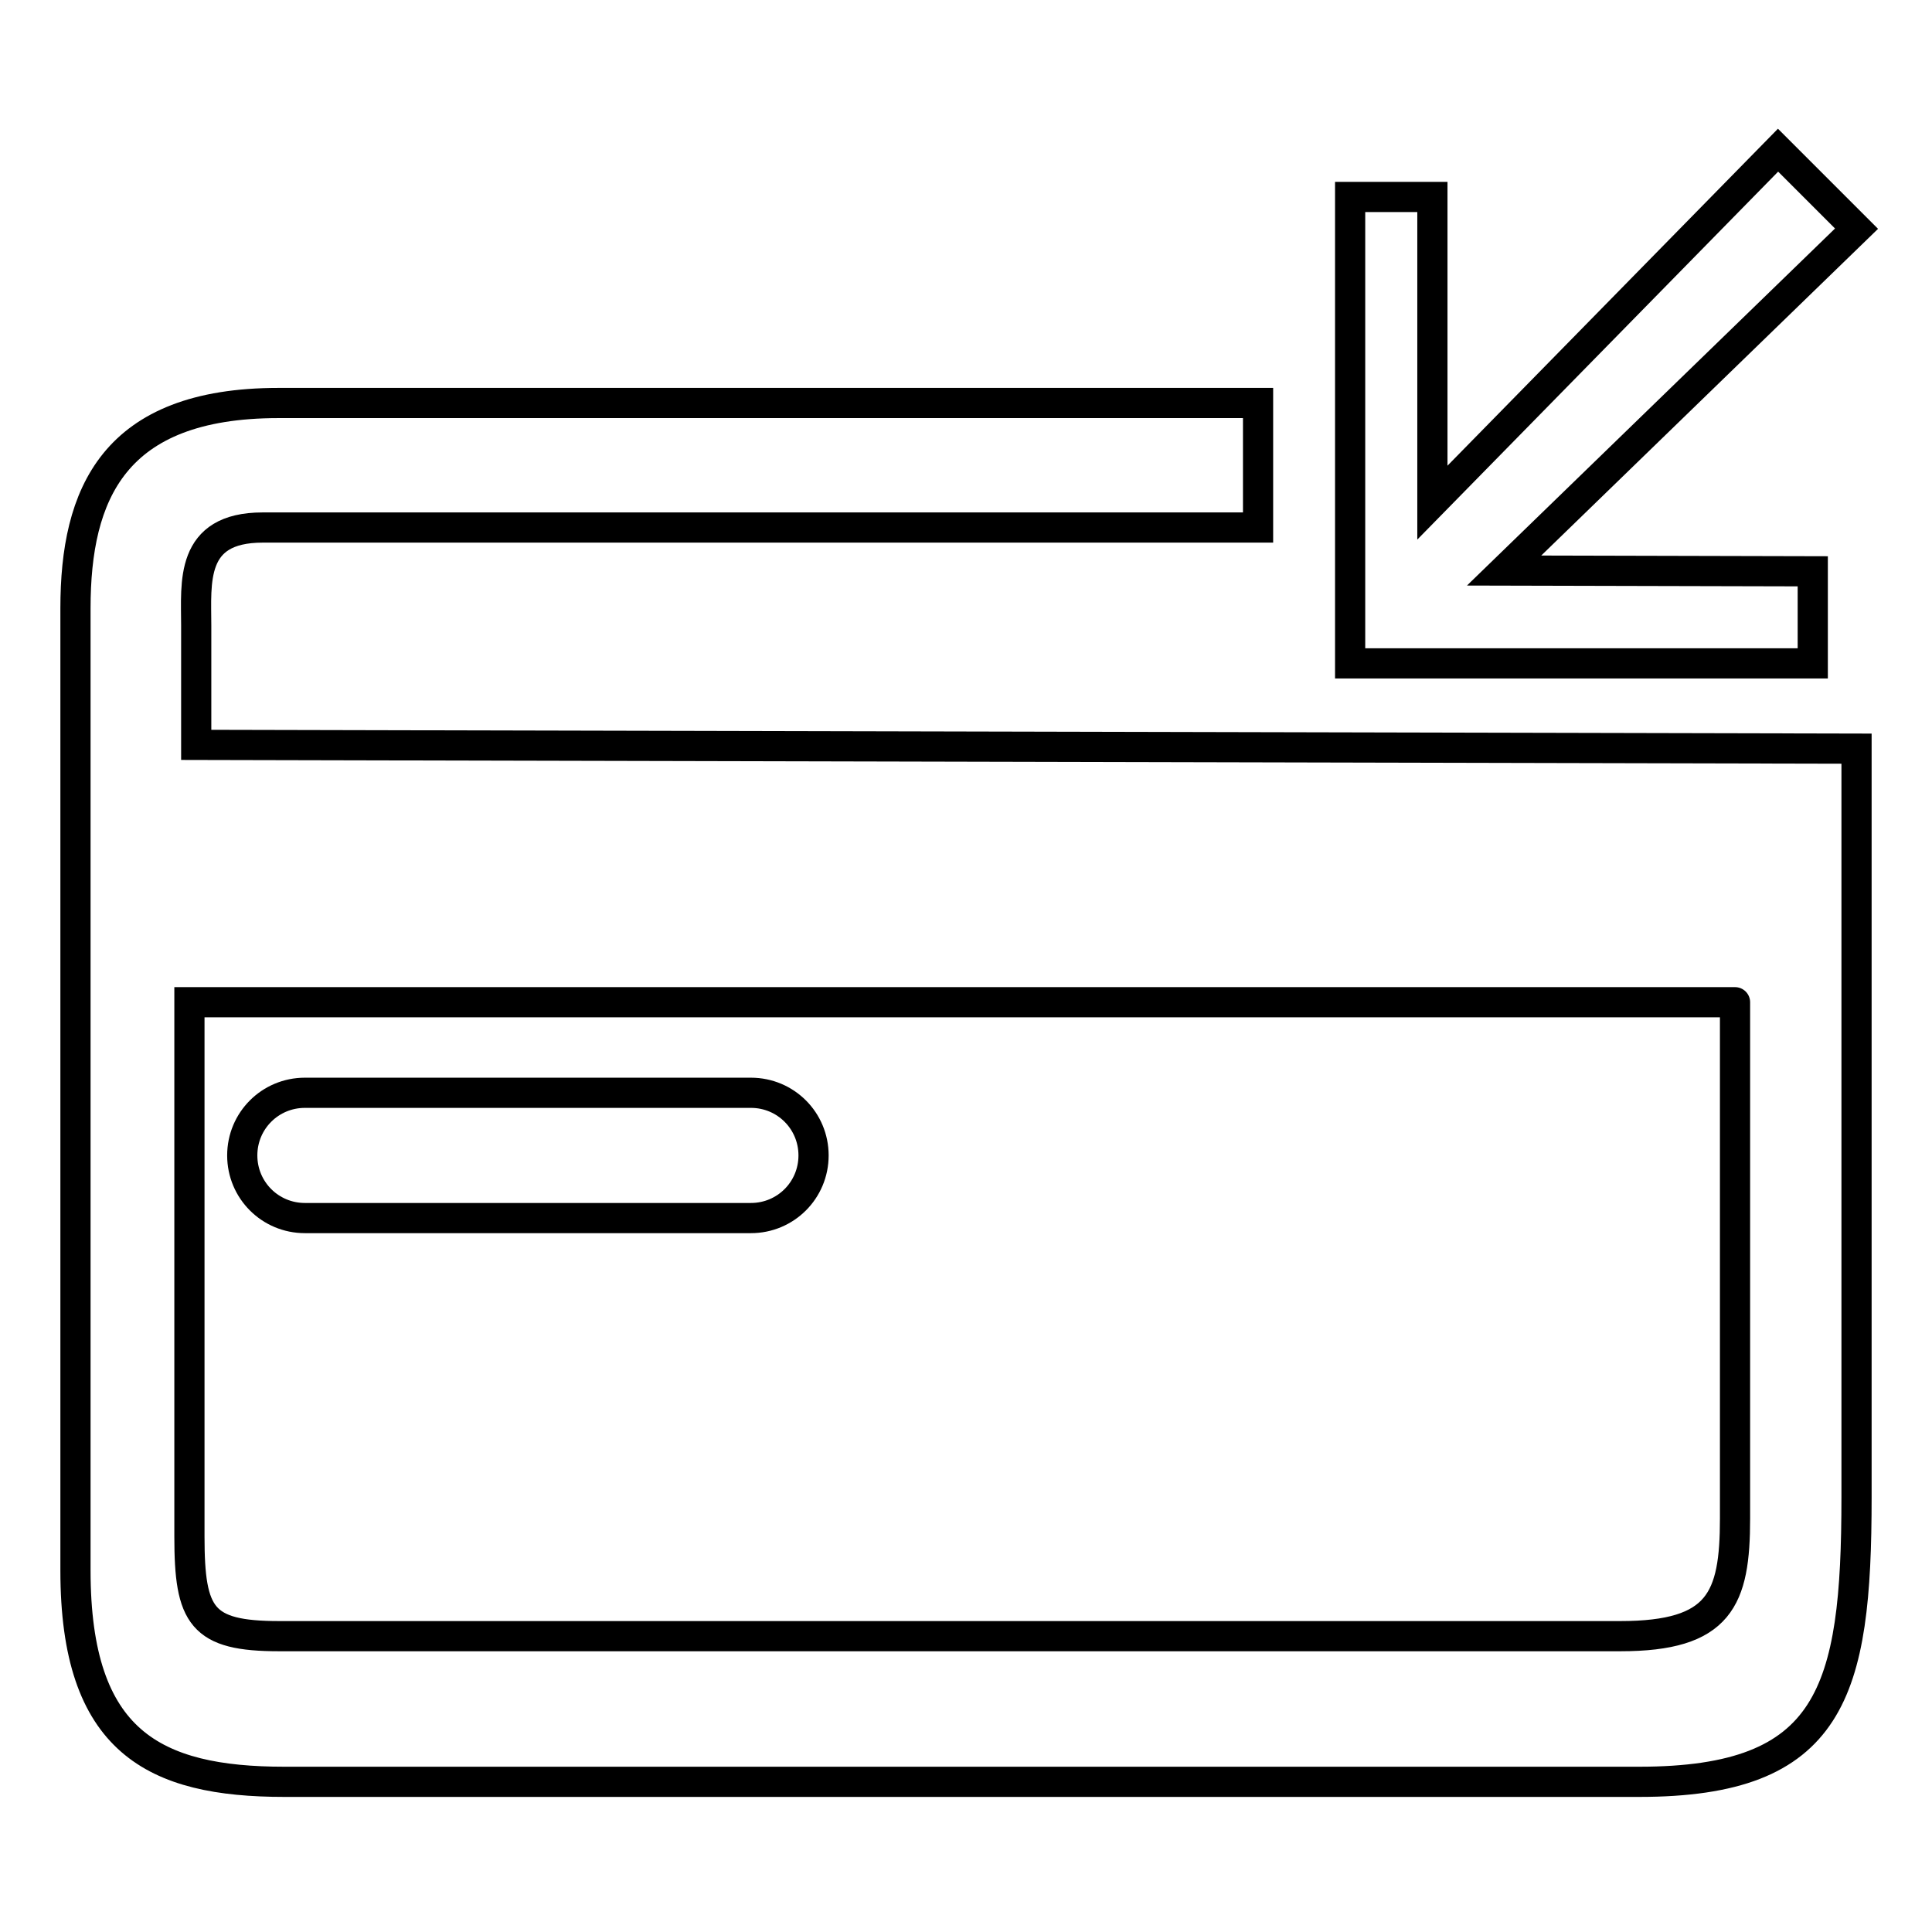
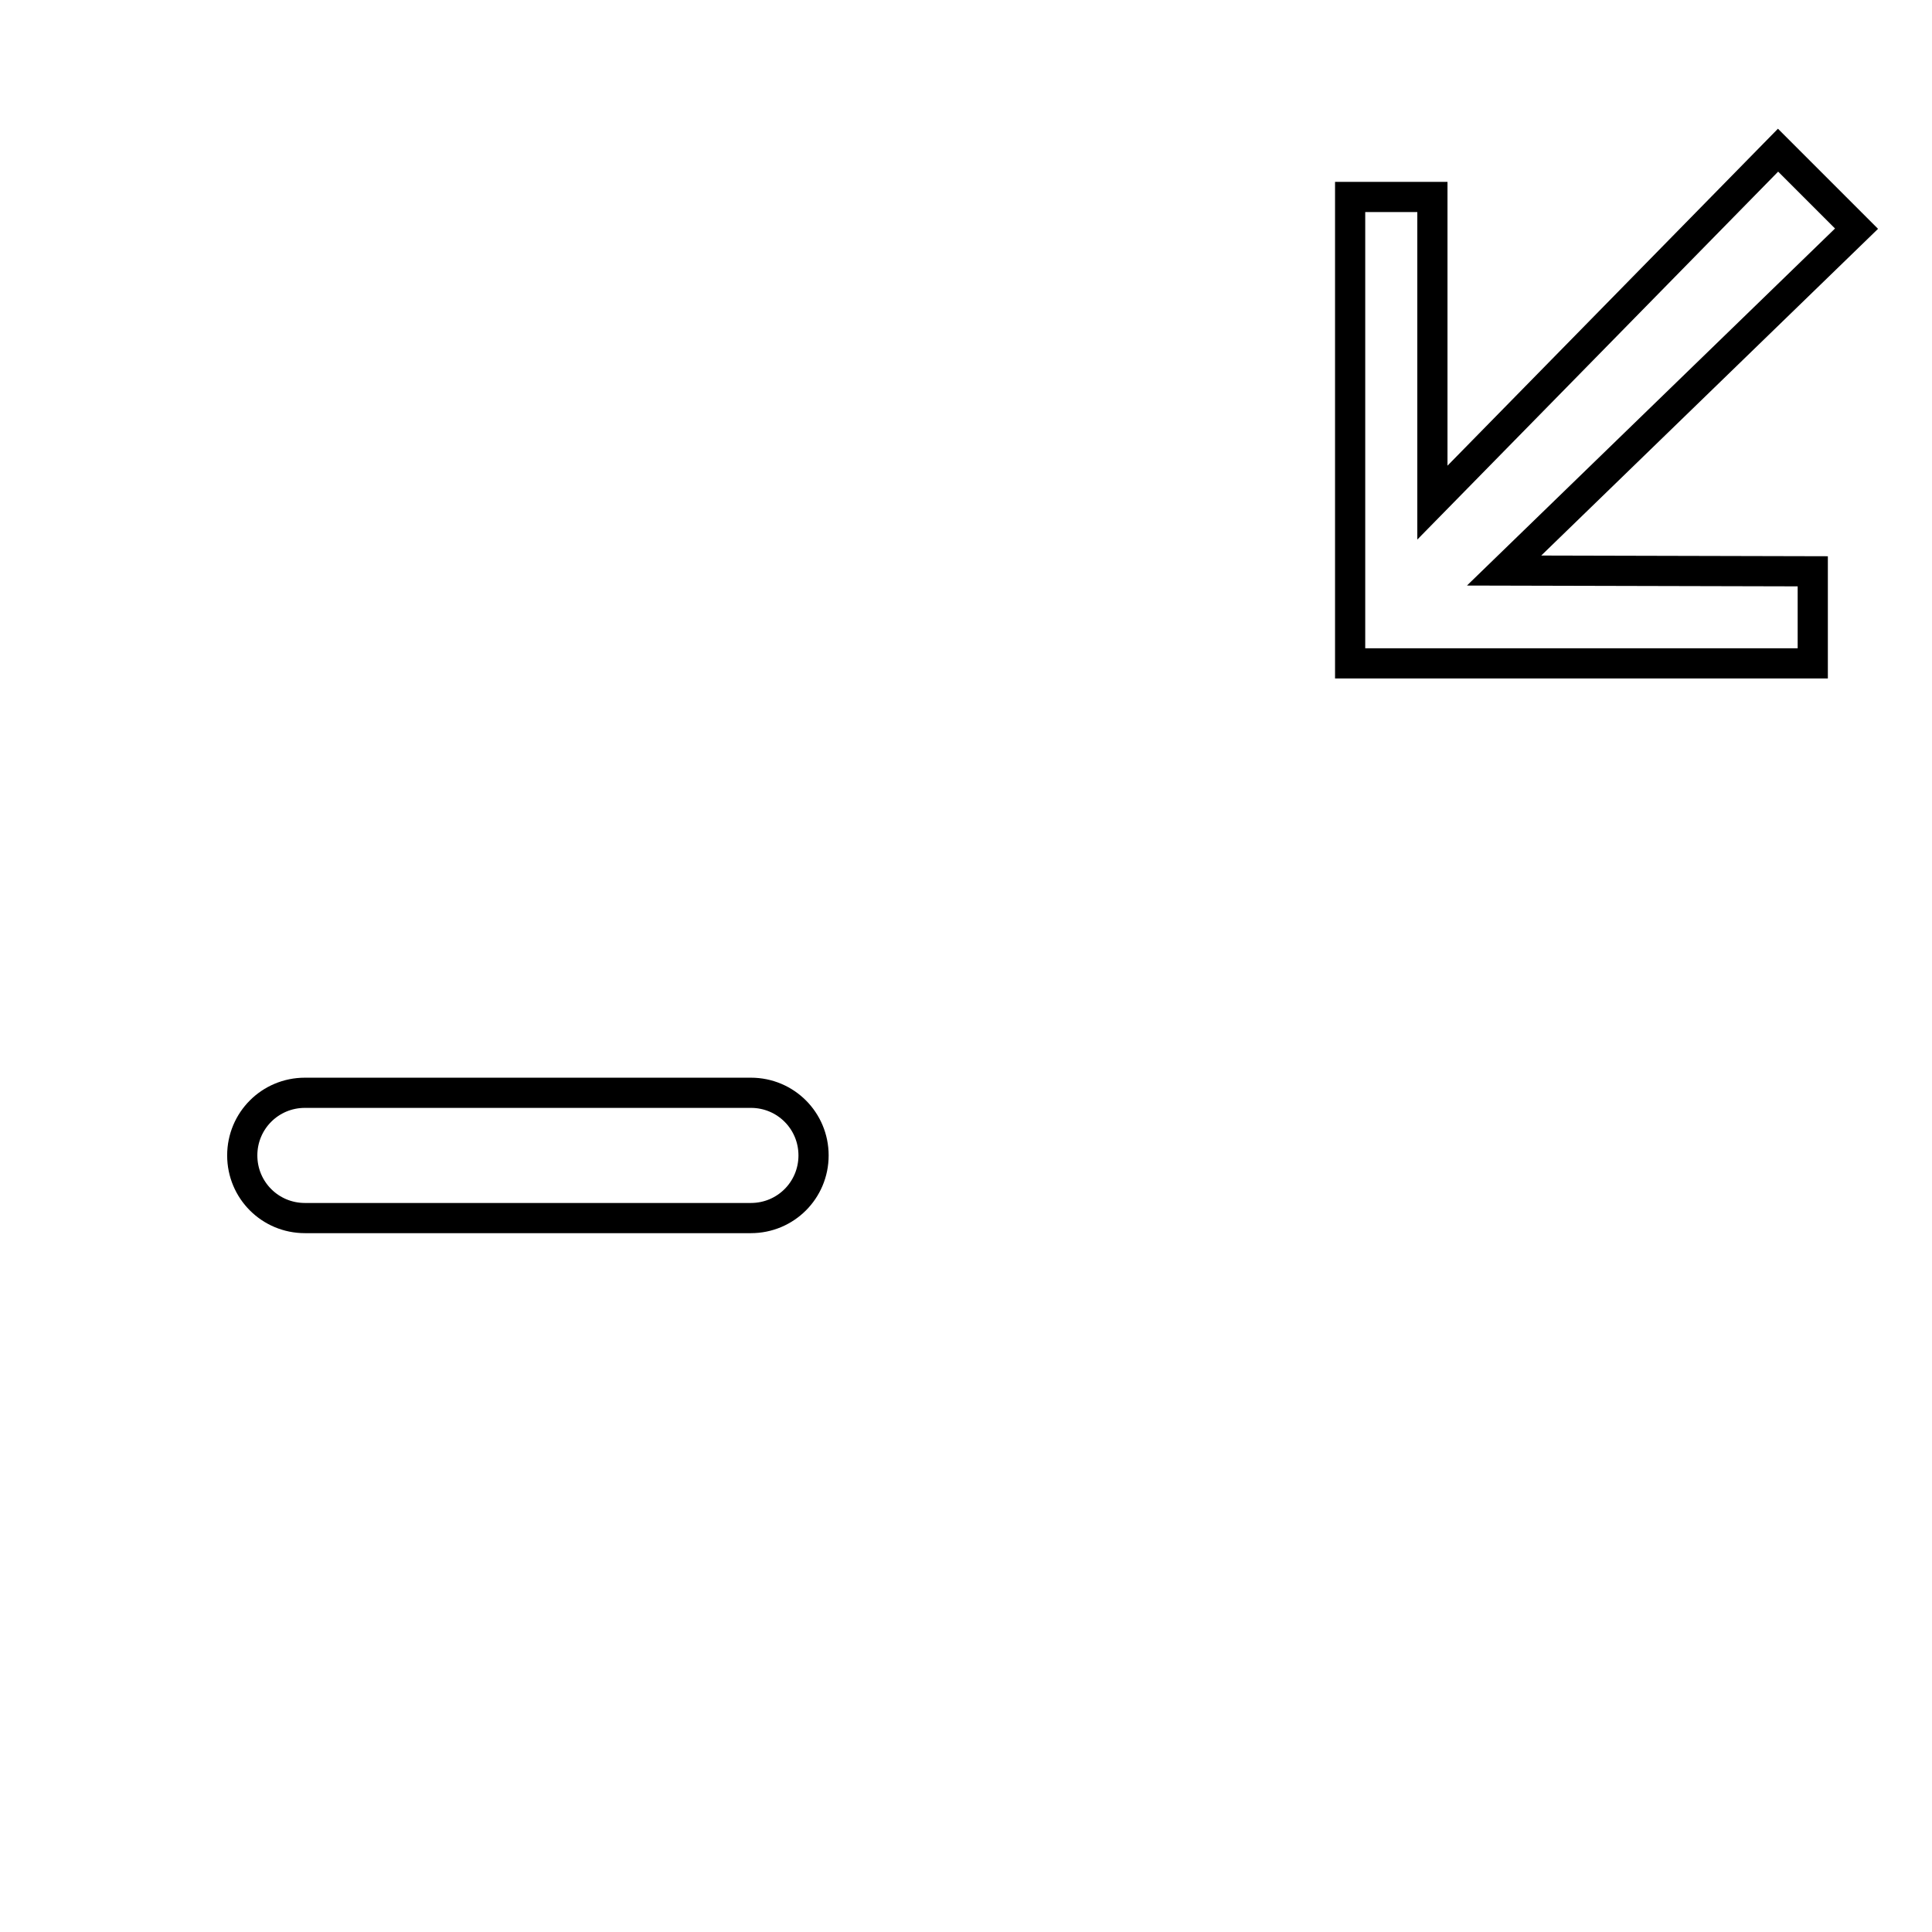
<svg xmlns="http://www.w3.org/2000/svg" version="1.1" x="0px" y="0px" viewBox="0 0 256 256" enable-background="new 0 0 256 256" xml:space="preserve">
  <g>
    <g>
-       <path stroke-width="4" fill-opacity="0" stroke="#000000" d="M26,98.7c0,0,0-10.1,0-15.8c0-5.7-0.9-13,8.8-13c9.7,0,131.9,0,131.9,0V53.4c0,0-103.8,0-129.8,0C15,53.4,10,65.5,10,80.6c0,7.7,0,85.8,0,127.5c0,22.7,10.4,28,27.7,28c13.2,0,125.2,0,179.5,0c25.5,0,28.8-11.8,28.8-37.7c0-19.1,0-99.2,0-99.2L26,98.7z M229.9,201.2c0,10.7-2,15.6-15.2,15.6c-44,0-169.2,0-177.7,0c-10.3,0-11.9-2.6-11.9-13.2s0-70.8,0-70.8h204.8C229.9,132.7,229.9,190.4,229.9,201.2z" />
      <path stroke-width="4" fill-opacity="0" stroke="#000000" d="M40.4,161.4h59.1c4.6,0,8.3-3.7,8.3-8.3c0-4.6-3.7-8.3-8.3-8.3H40.4c-4.6,0-8.3,3.7-8.3,8.3C32.1,157.7,35.8,161.4,40.4,161.4z" />
      <path stroke-width="4" fill-opacity="0" stroke="#000000" d="M240.2,75.7l-40.9-0.1L246,30.3l-10.4-10.4l-45.8,46.7V26.1h-10.9v61.8h61.3L240.2,75.7z" />
    </g>
  </g>
</svg>